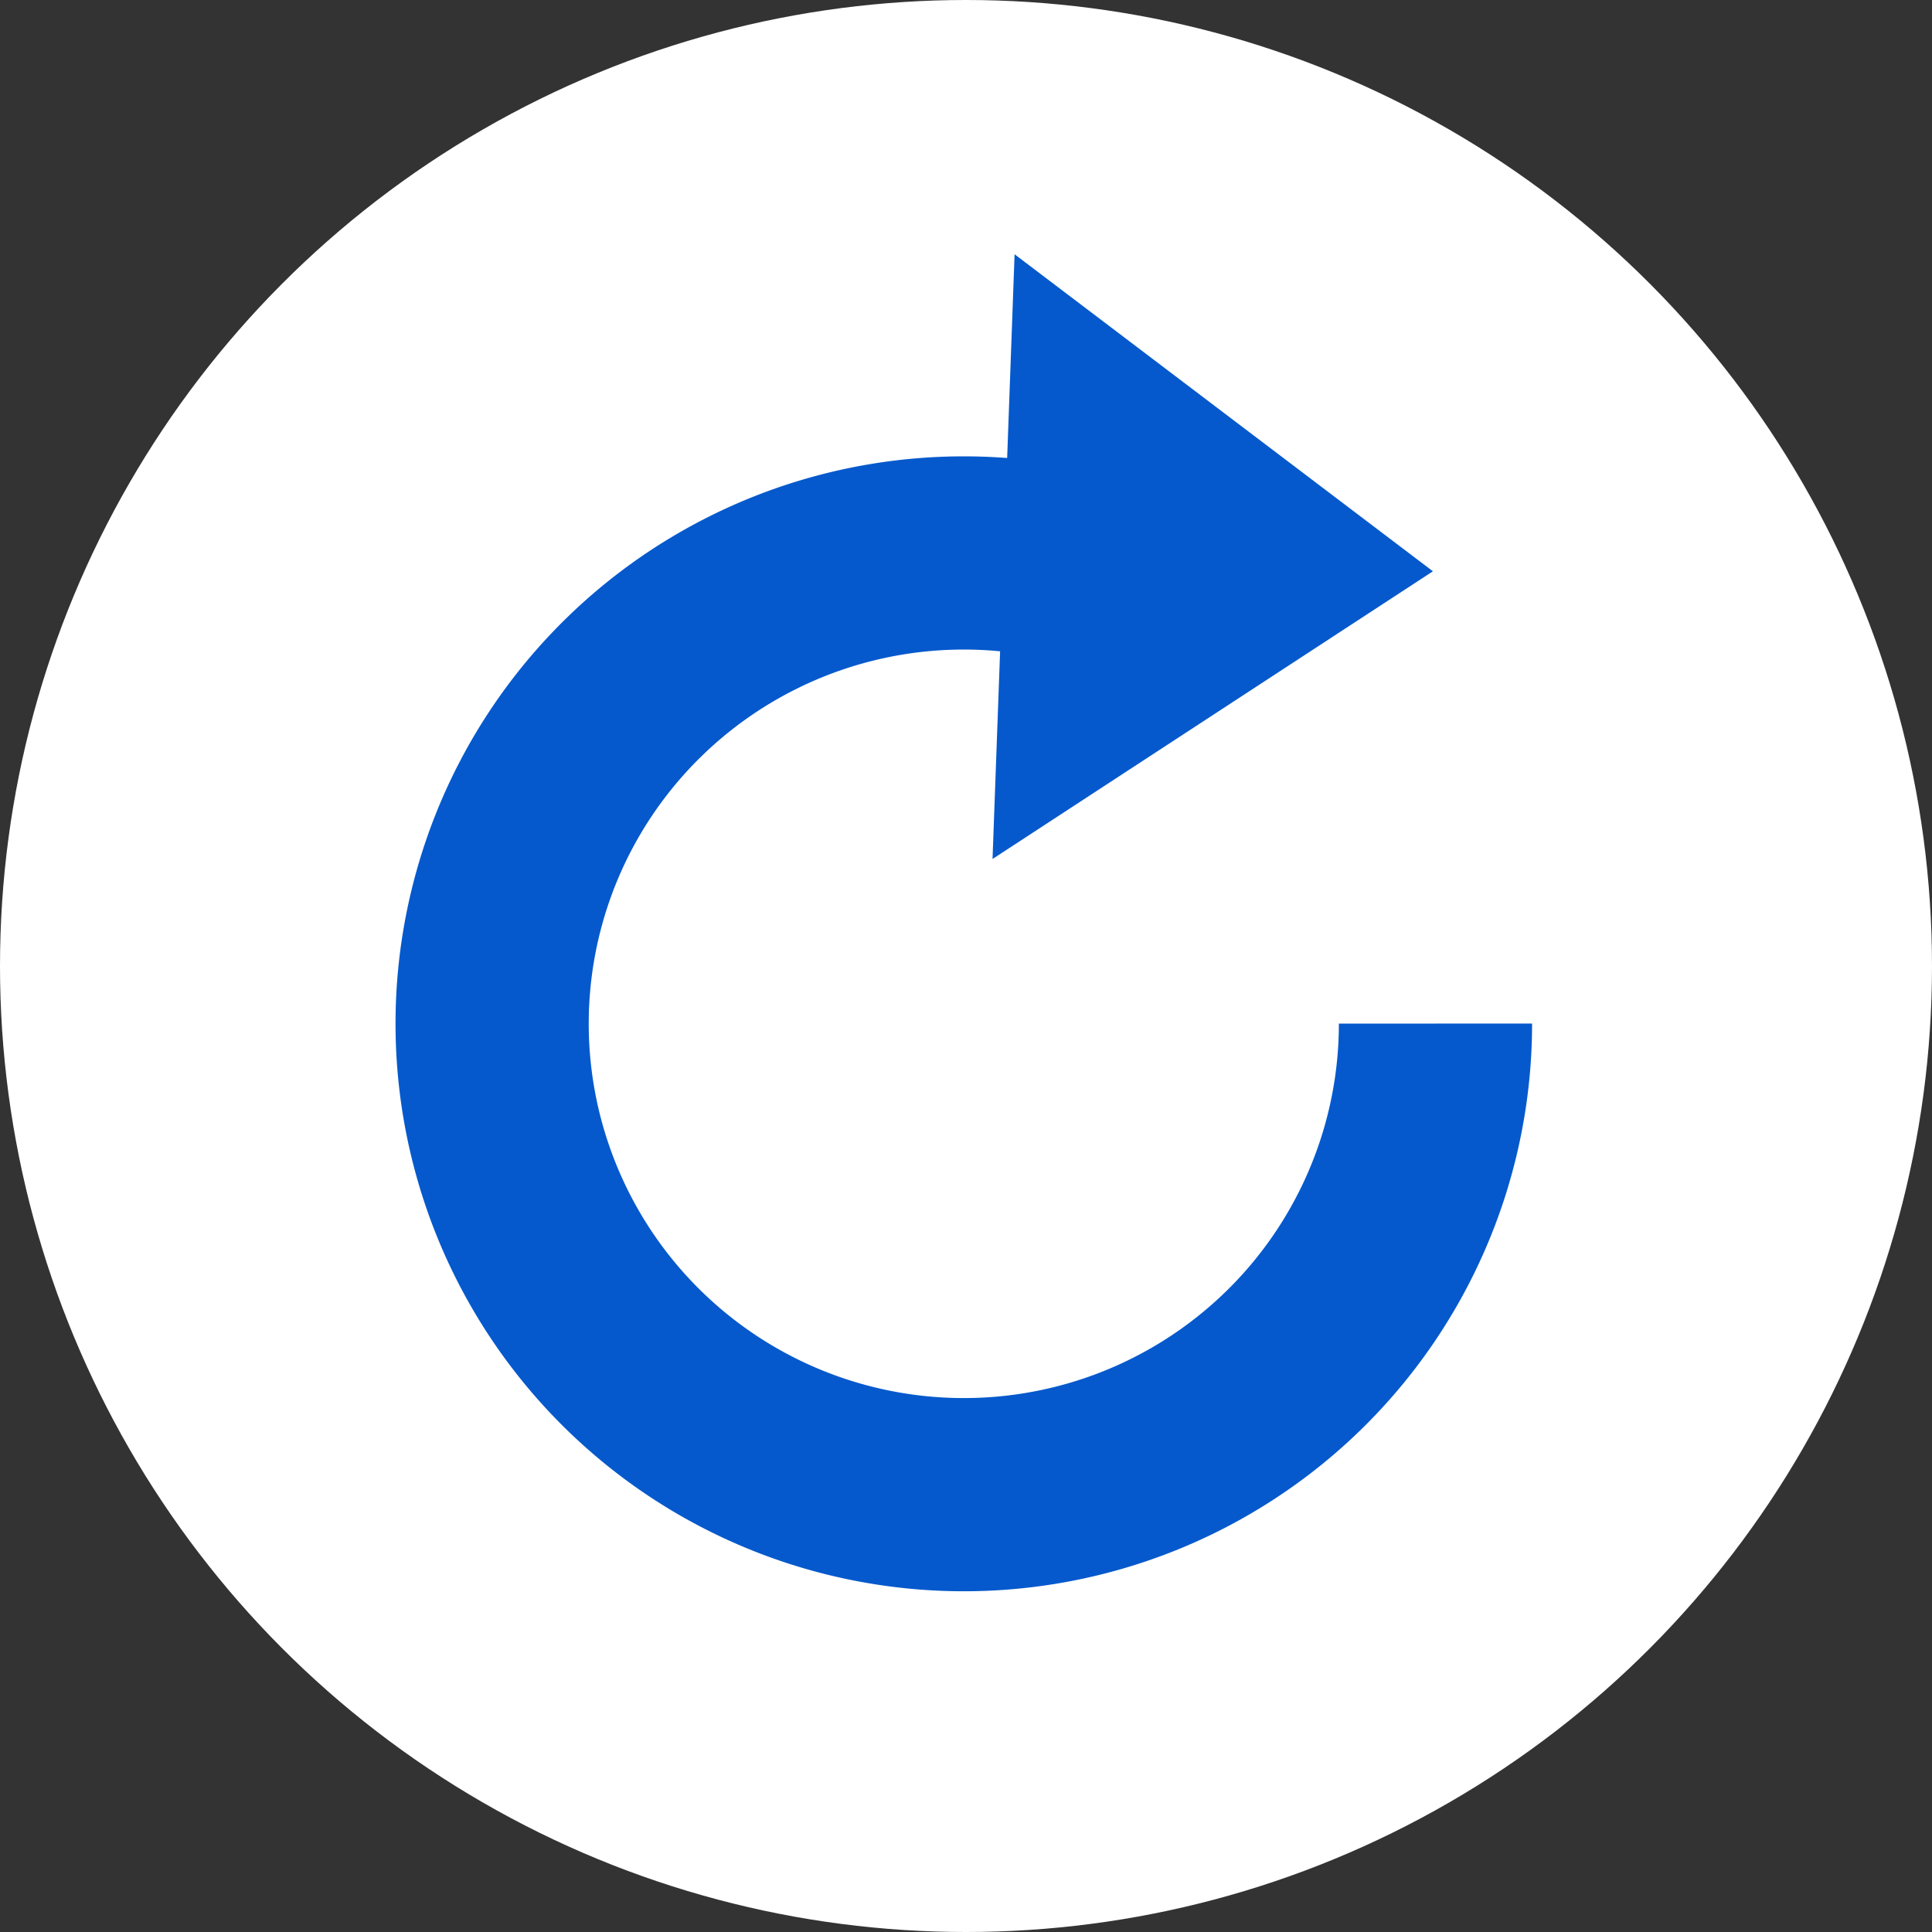
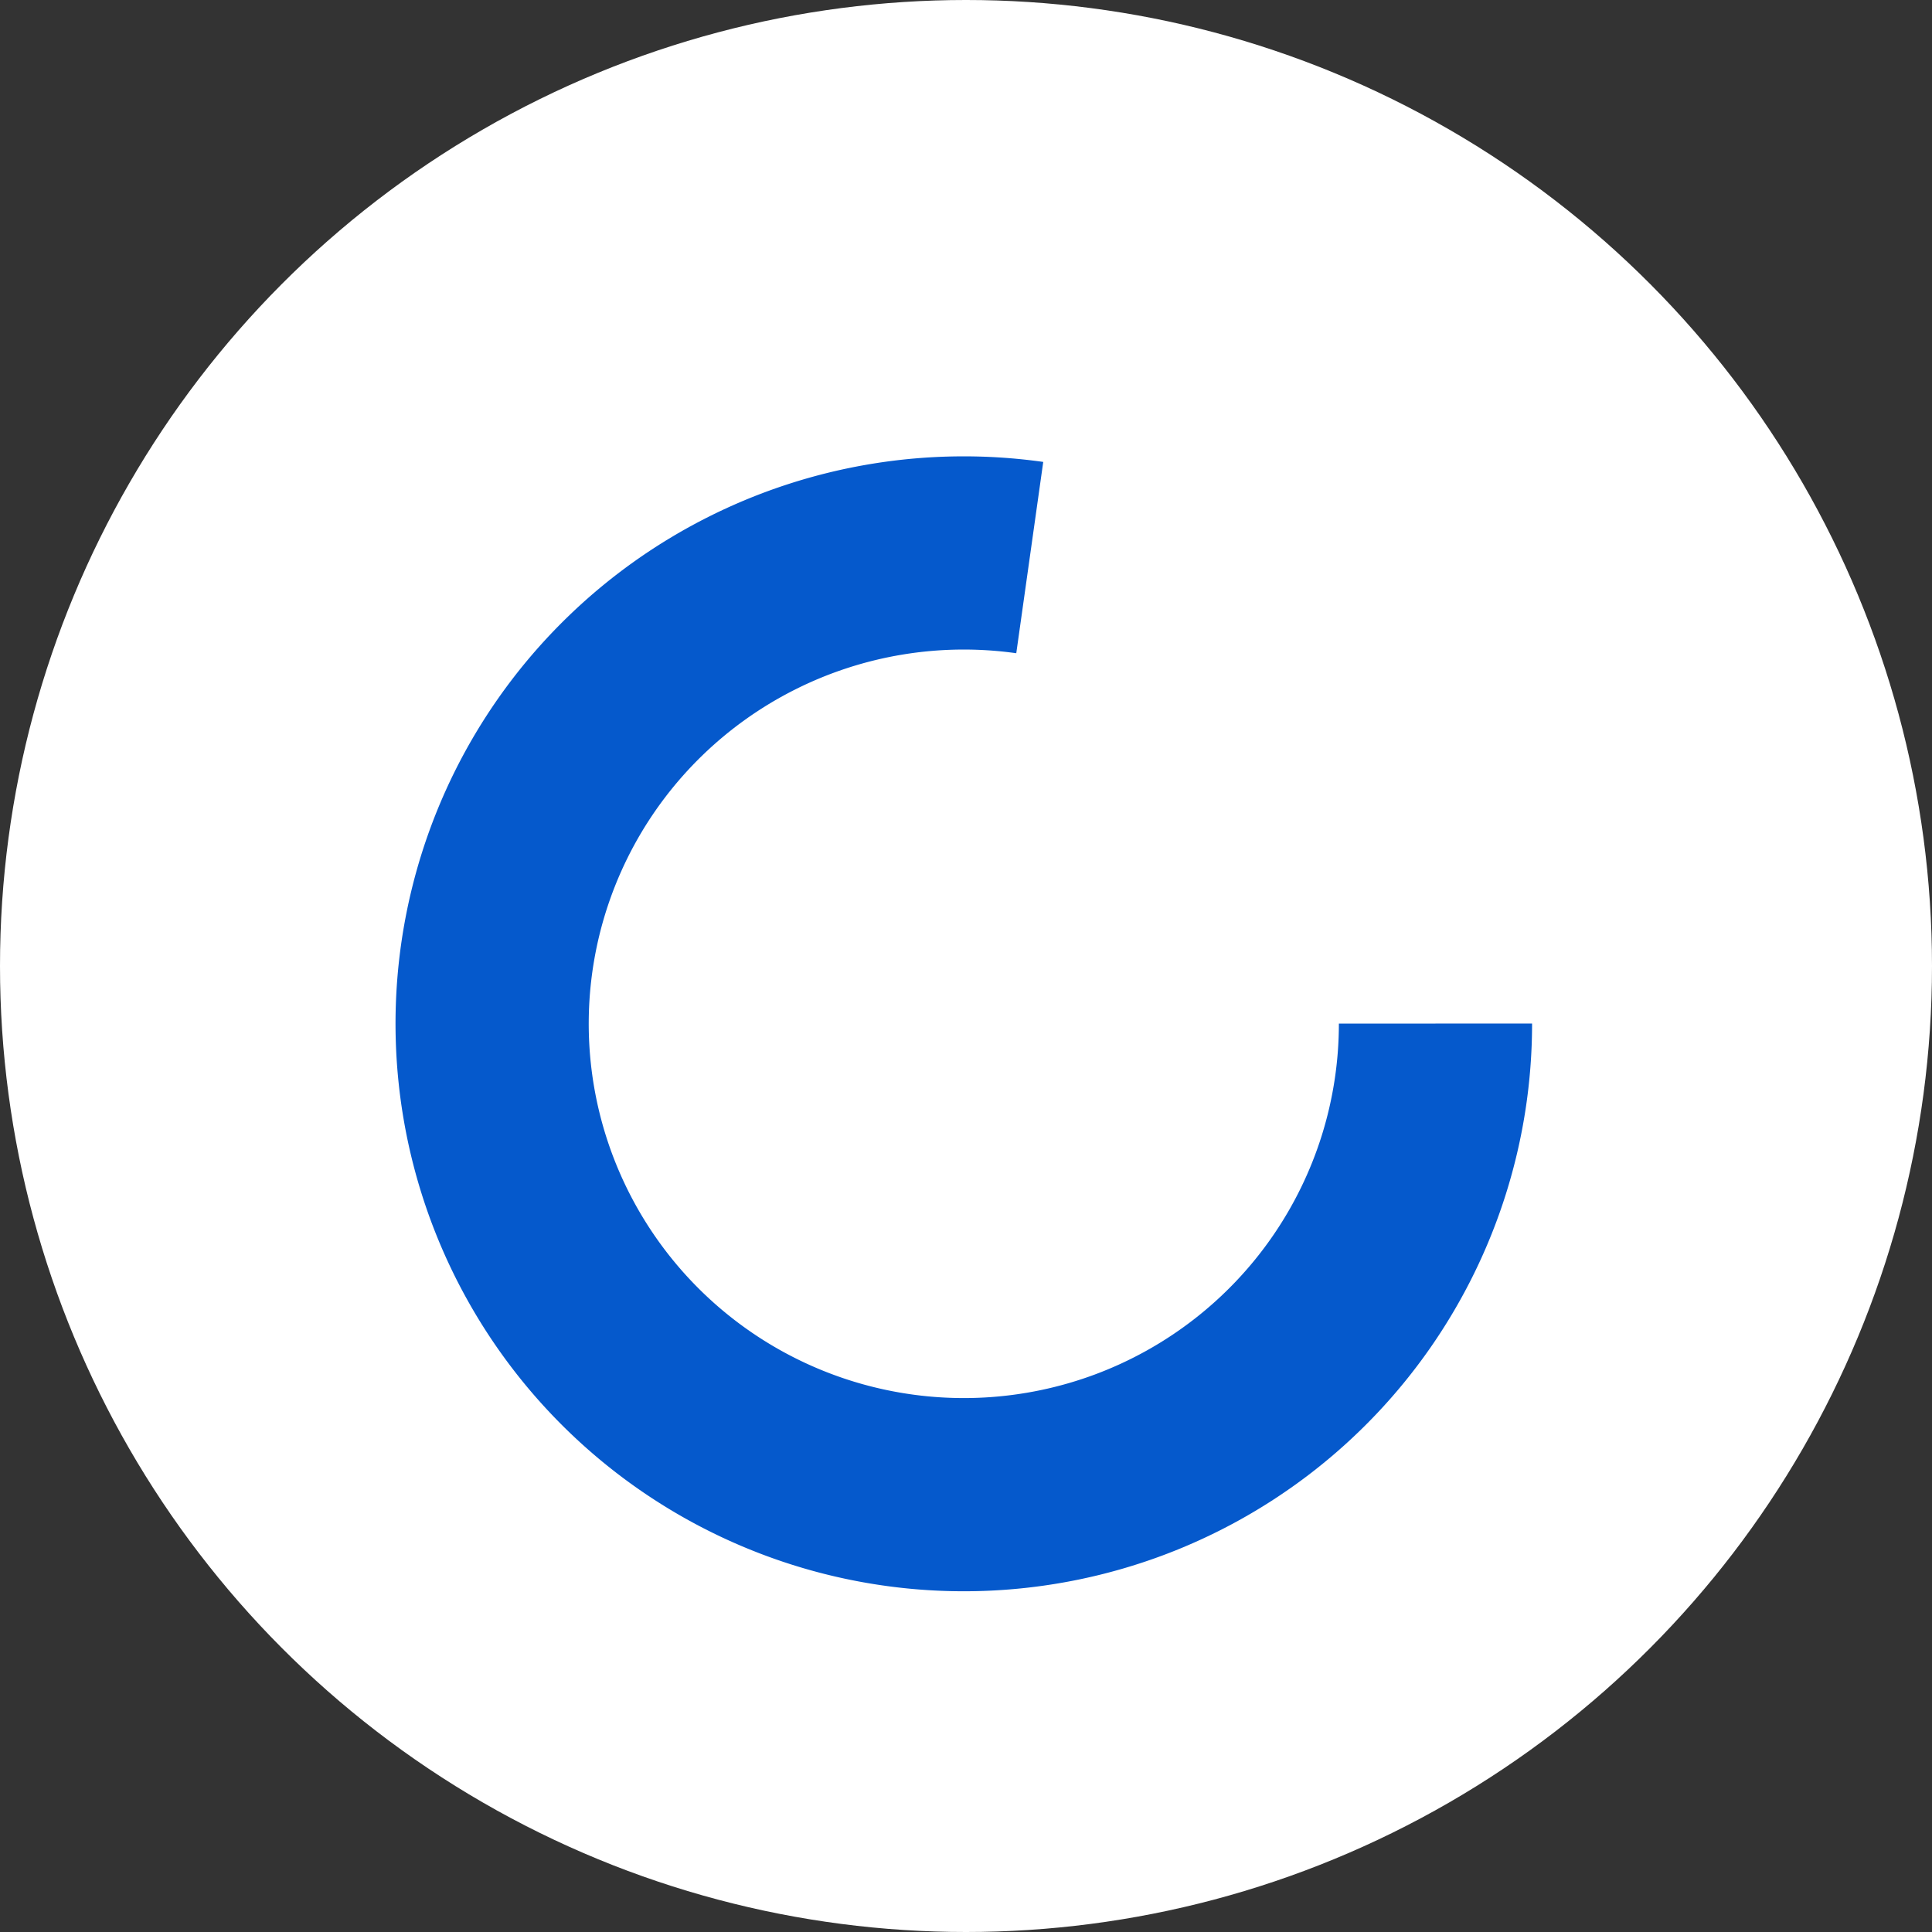
<svg xmlns="http://www.w3.org/2000/svg" xmlns:ns1="http://www.inkscape.org/namespaces/inkscape" xmlns:ns2="http://sodipodi.sourceforge.net/DTD/sodipodi-0.dtd" width="5mm" height="5mm" viewBox="0 0 5 5" version="1.1" id="svg8" ns1:version="1.0.2-2 (e86c870879, 2021-01-15)" ns2:docname="reset.svg">
  <rect x="0" y="0" width="5" height="5" fill="#333333" stroke="none" />
  <defs id="defs2" />
  <ns2:namedview id="base" pagecolor="#ffffff" bordercolor="#666666" borderopacity="1.0" ns1:pageopacity="0.0" ns1:pageshadow="2" ns1:zoom="32" ns1:cx="4.0590352" ns1:cy="8.7984371" ns1:document-units="mm" ns1:current-layer="layer3" ns1:document-rotation="0" showgrid="true" ns1:snap-grids="false" ns1:window-width="1858" ns1:window-height="1057" ns1:window-x="58" ns1:window-y="-4" ns1:window-maximized="1" fit-margin-top="0" fit-margin-left="0" fit-margin-right="0" fit-margin-bottom="0">
    <ns1:grid type="xygrid" id="grid867" originx="0.098" originy="0.098" />
  </ns2:namedview>
  <g ns1:groupmode="layer" id="layer3" ns1:label="Слой 2" transform="translate(0.098,0.098)">
    <circle style="display:inline;fill:#ffffff;fill-opacity:1;stroke-width:0;stroke-miterlimit:4;stroke-dasharray:none" id="path856" cx="2.402" cy="2.402" r="2.5" />
  </g>
  <g ns1:label="Слой 1" ns1:groupmode="layer" id="layer1" style="display:inline" transform="translate(0.098,0.098)">
    <g id="g981" transform="translate(0.099,-0.157)" style="stroke-width:0.5;stroke-miterlimit:4;stroke-dasharray:none">
-       <path ns2:type="star" style="fill:#0559cc;fill-opacity:1;stroke:none;stroke-width:0.584;stroke-miterlimit:4;stroke-dasharray:none;stroke-opacity:1" id="path849" ns2:sides="3" ns2:cx="2.7538259" ns2:cy="1.5072296" ns2:r1="0.95658088" ns2:r2="0.47829044" ns2:arg1="1.1793513" ns2:arg2="2.2265489" ns1:flatsided="true" ns1:rounded="0" ns1:randomized="0" ns1:transform-center-x="-0.33776139" ns1:transform-center-y="0.13226214" transform="matrix(0.445,0.765,-0.635,0.555,2.502,-1.431)" d="M 3.119,2.391 1.806,1.381 3.337,0.749 Z" />
      <path style="fill:none;fill-opacity:1;fill-rule:nonzero;stroke:#0559cc;stroke-width:0.5;stroke-miterlimit:4;stroke-dasharray:none;stroke-opacity:1" id="path865" ns2:type="arc" ns2:cx="2.2974098" ns2:cy="2.7083609" ns2:rx="1.2206126" ns2:ry="1.2185583" ns2:start="0" ns2:end="4.8526087" ns2:open="true" ns2:arc-type="arc" d="M 3.518,2.708 A 1.221,1.219 0 0 1 2.725,3.85 1.221,1.219 0 0 1 1.376,3.508 1.221,1.219 0 0 1 1.225,2.126 1.221,1.219 0 0 1 2.468,1.502" />
    </g>
  </g>
</svg>